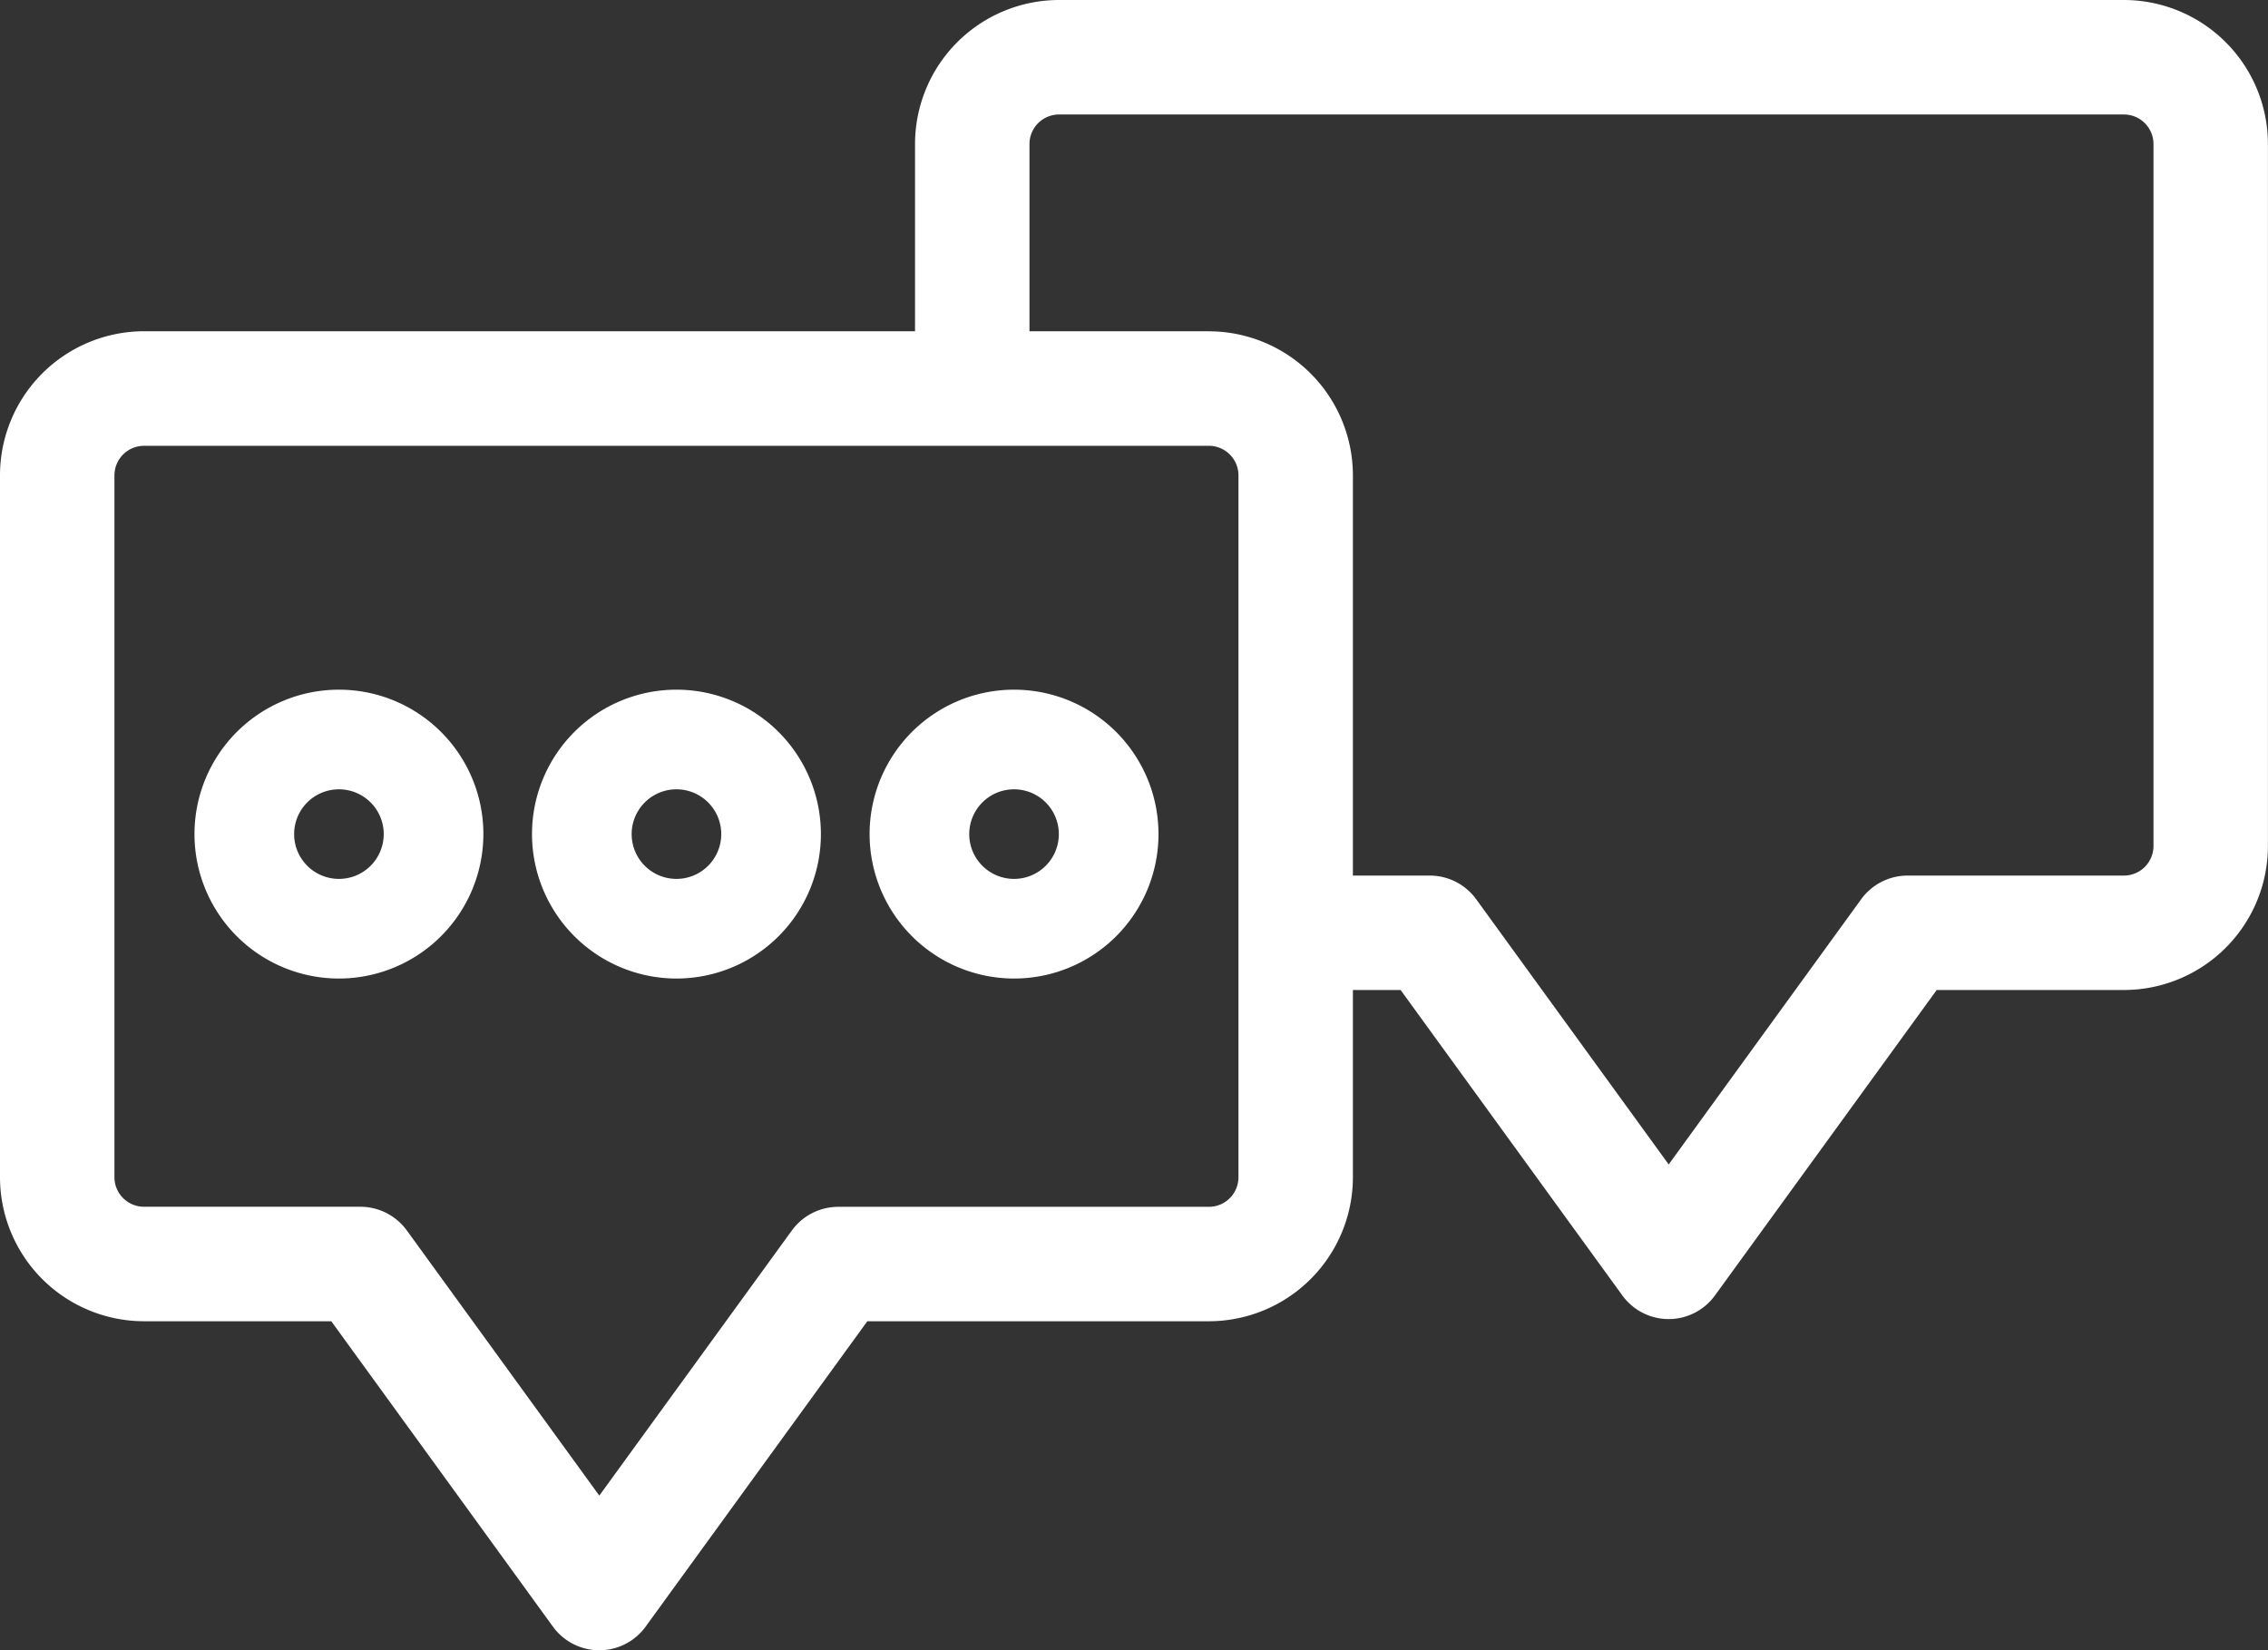
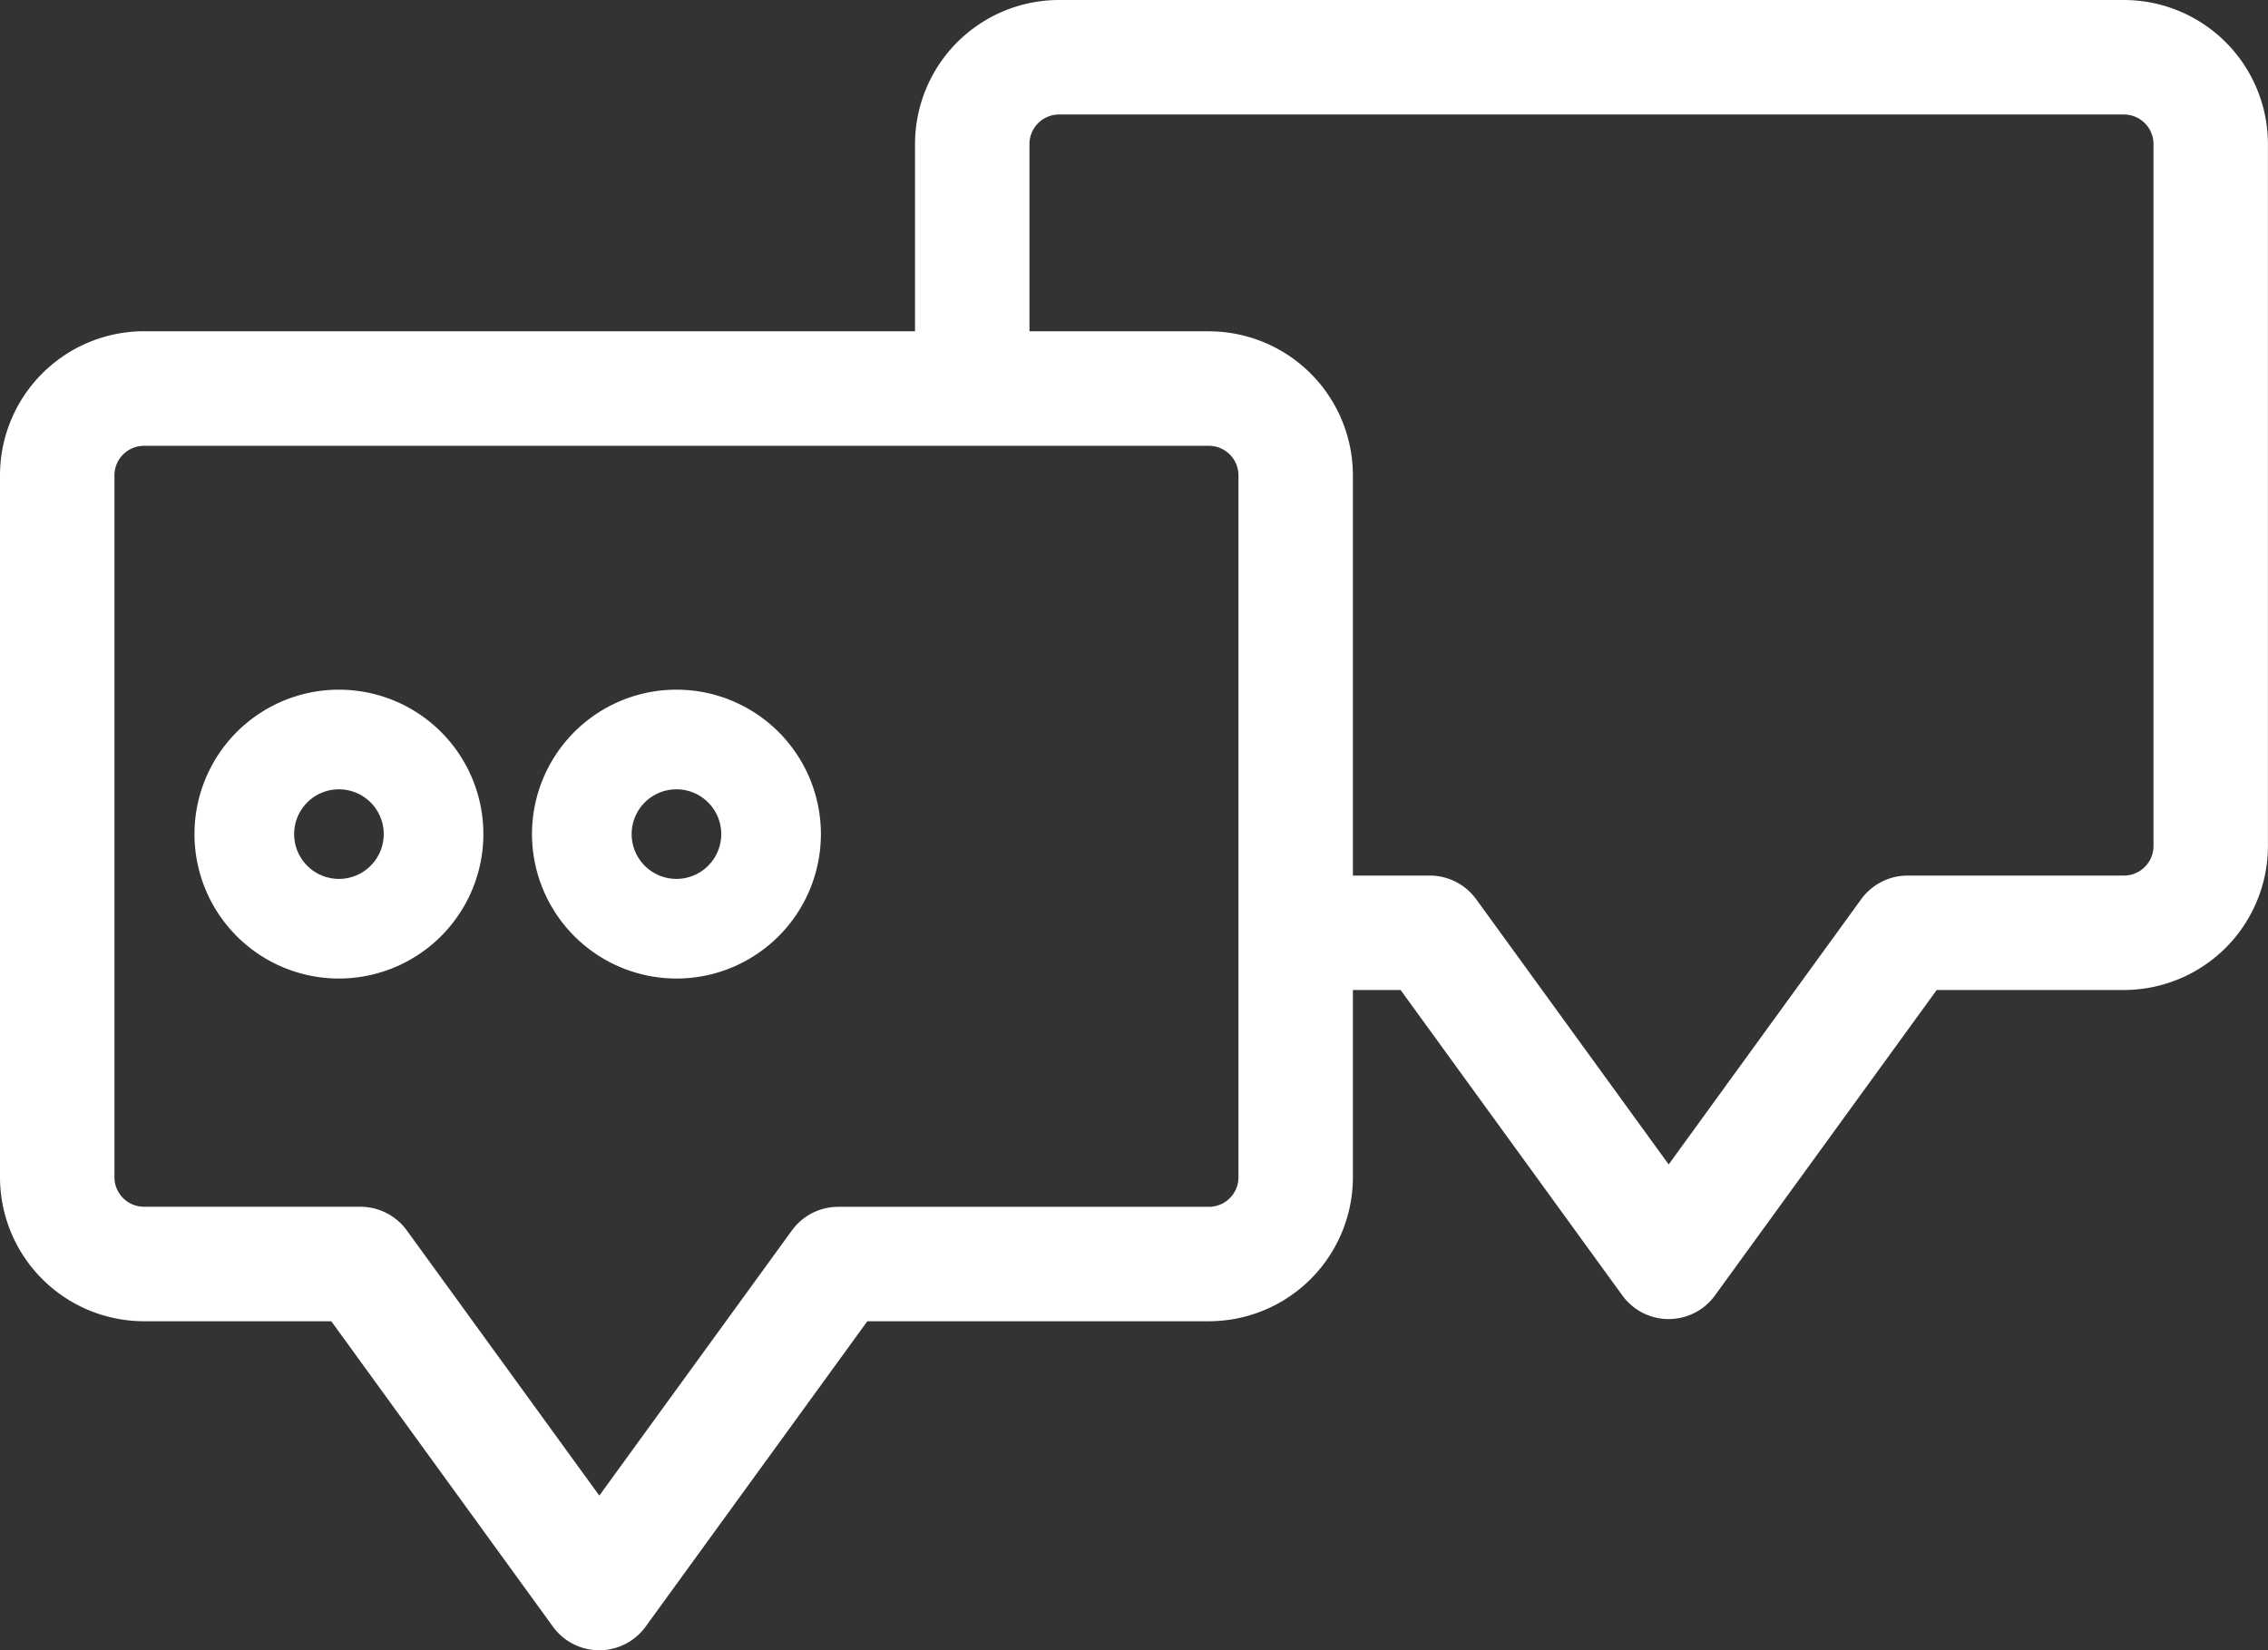
<svg xmlns="http://www.w3.org/2000/svg" width="32.046" height="23.32" viewBox="0 0 32.046 23.32">
  <rect x="0" y="0" width="32.046" height="23.32" fill="#333333" stroke="none" />
  <defs>
    <clipPath id="clip-path">
      <rect id="Rectangle_1671" data-name="Rectangle 1671" width="32.046" height="23.32" transform="translate(0 0)" fill="#fff" />
    </clipPath>
  </defs>
  <g id="Group_2942" data-name="Group 2942" transform="translate(0 0)">
    <g id="Group_2941" data-name="Group 2941" transform="translate(0 0)" clip-path="url(#clip-path)">
      <path id="Path_3938" data-name="Path 3938" d="M14.081,37.506a2.041,2.041,0,1,0-2.041,2.041,2.043,2.043,0,0,0,2.041-2.041m-2.041-.633a.633.633,0,1,1-.633.633.633.633,0,0,1,.633-.633" transform="translate(-7.251 -25.719)" fill="#fff" />
      <path id="Path_3939" data-name="Path 3939" d="M29.395,39.547a2.041,2.041,0,1,0-2.041-2.041,2.043,2.043,0,0,0,2.041,2.041m0-1.408a.633.633,0,1,1,.633-.633.633.633,0,0,1-.633.633" transform="translate(-19.837 -25.719)" fill="#fff" />
-       <path id="Path_3940" data-name="Path 3940" d="M46.751,39.547a2.041,2.041,0,1,0-2.041-2.041,2.043,2.043,0,0,0,2.041,2.041m0-1.408a.633.633,0,1,1,.633-.633.633.633,0,0,1-.633.633" transform="translate(-32.423 -25.719)" fill="#fff" />
      <path id="Path_3941" data-name="Path 3941" d="M30.011,0H14.964a2.037,2.037,0,0,0-2.035,2.035V4.681H2.034A2.037,2.037,0,0,0,0,6.716v9.92a2.037,2.037,0,0,0,2.034,2.035H4.681l3.132,4.316a.809.809,0,0,0,1.309,0l3.133-4.316h4.826a2.037,2.037,0,0,0,2.035-2.035V13.99h.674l3.133,4.316a.808.808,0,0,0,1.309,0l3.133-4.316h2.646a2.037,2.037,0,0,0,2.034-2.035V2.035A2.037,2.037,0,0,0,30.011,0M5.093,17.053H2.034a.418.418,0,0,1-.417-.417V6.716A.418.418,0,0,1,2.034,6.3H17.082a.418.418,0,0,1,.417.417v9.92a.418.418,0,0,1-.417.417H11.843a.811.811,0,0,0-.654.334L8.468,21.135,5.747,17.386a.812.812,0,0,0-.654-.333M17.082,4.681H14.546V2.035a.418.418,0,0,1,.418-.417H30.011a.418.418,0,0,1,.417.417v9.92a.418.418,0,0,1-.417.418H26.953a.812.812,0,0,0-.655.334l-2.72,3.748-2.721-3.749a.811.811,0,0,0-.654-.333H19.116V6.716a2.037,2.037,0,0,0-2.035-2.034" transform="translate(0 0)" fill="#fff" />
    </g>
  </g>
</svg>